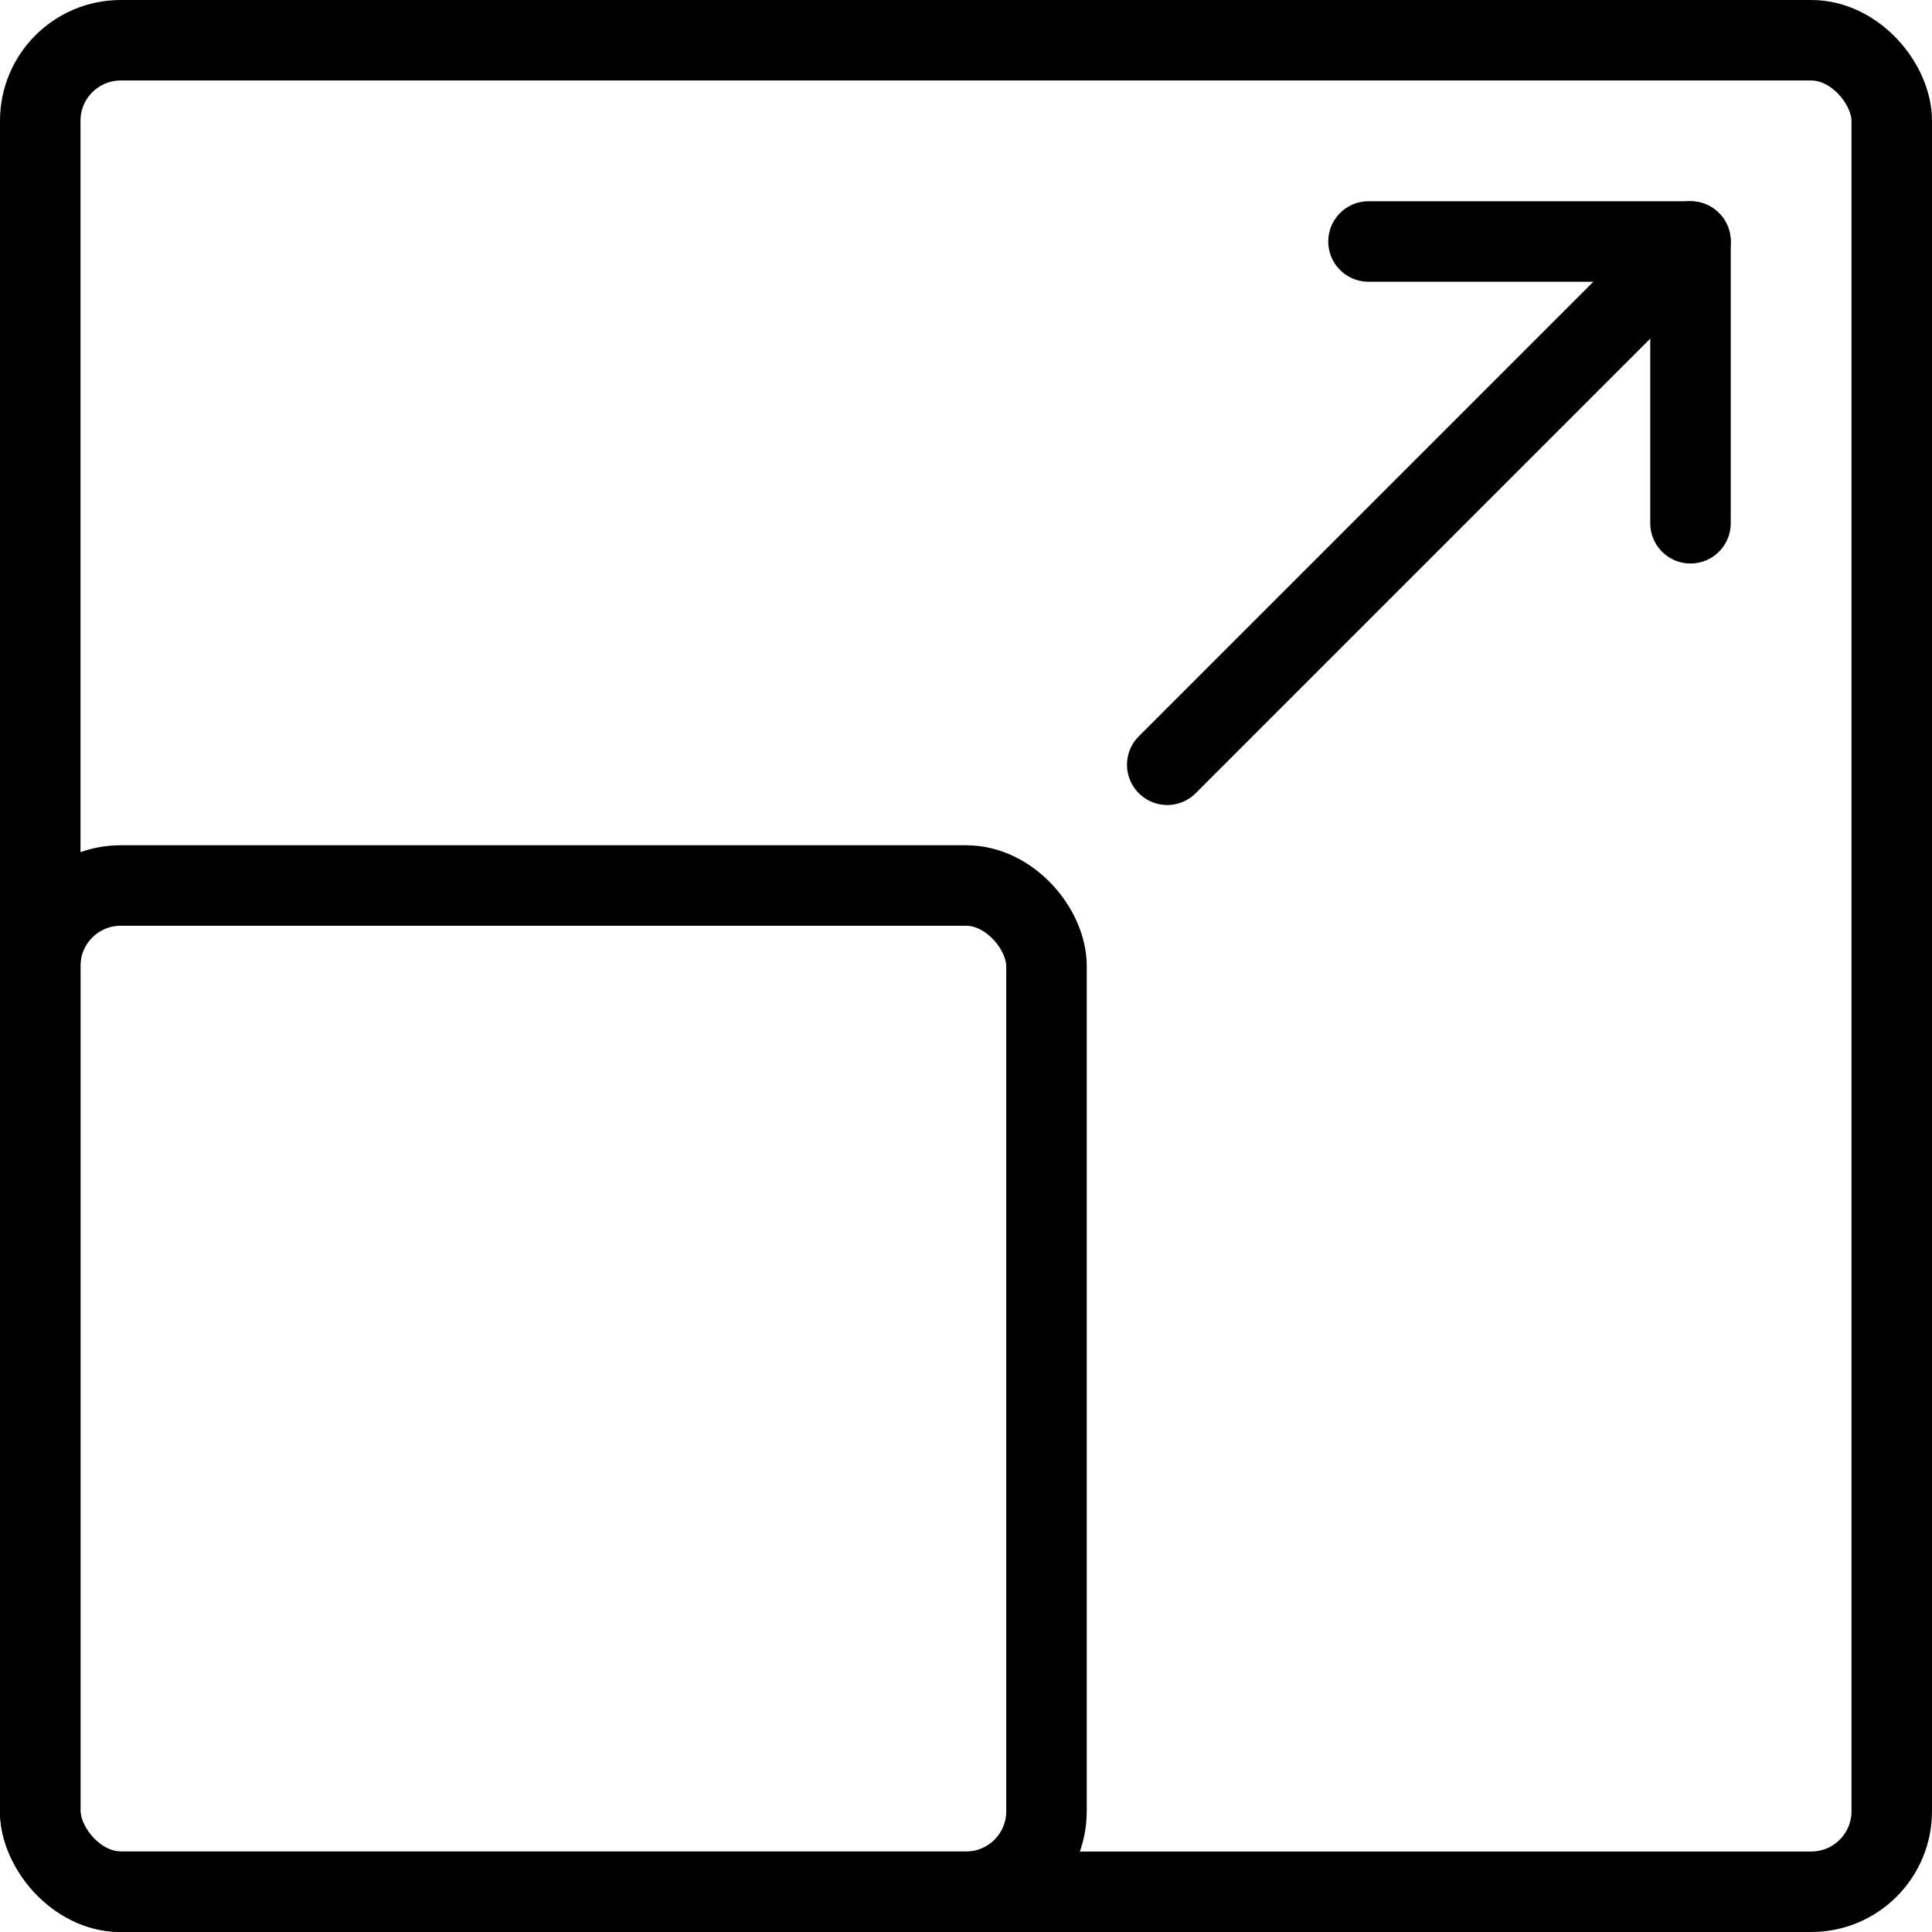
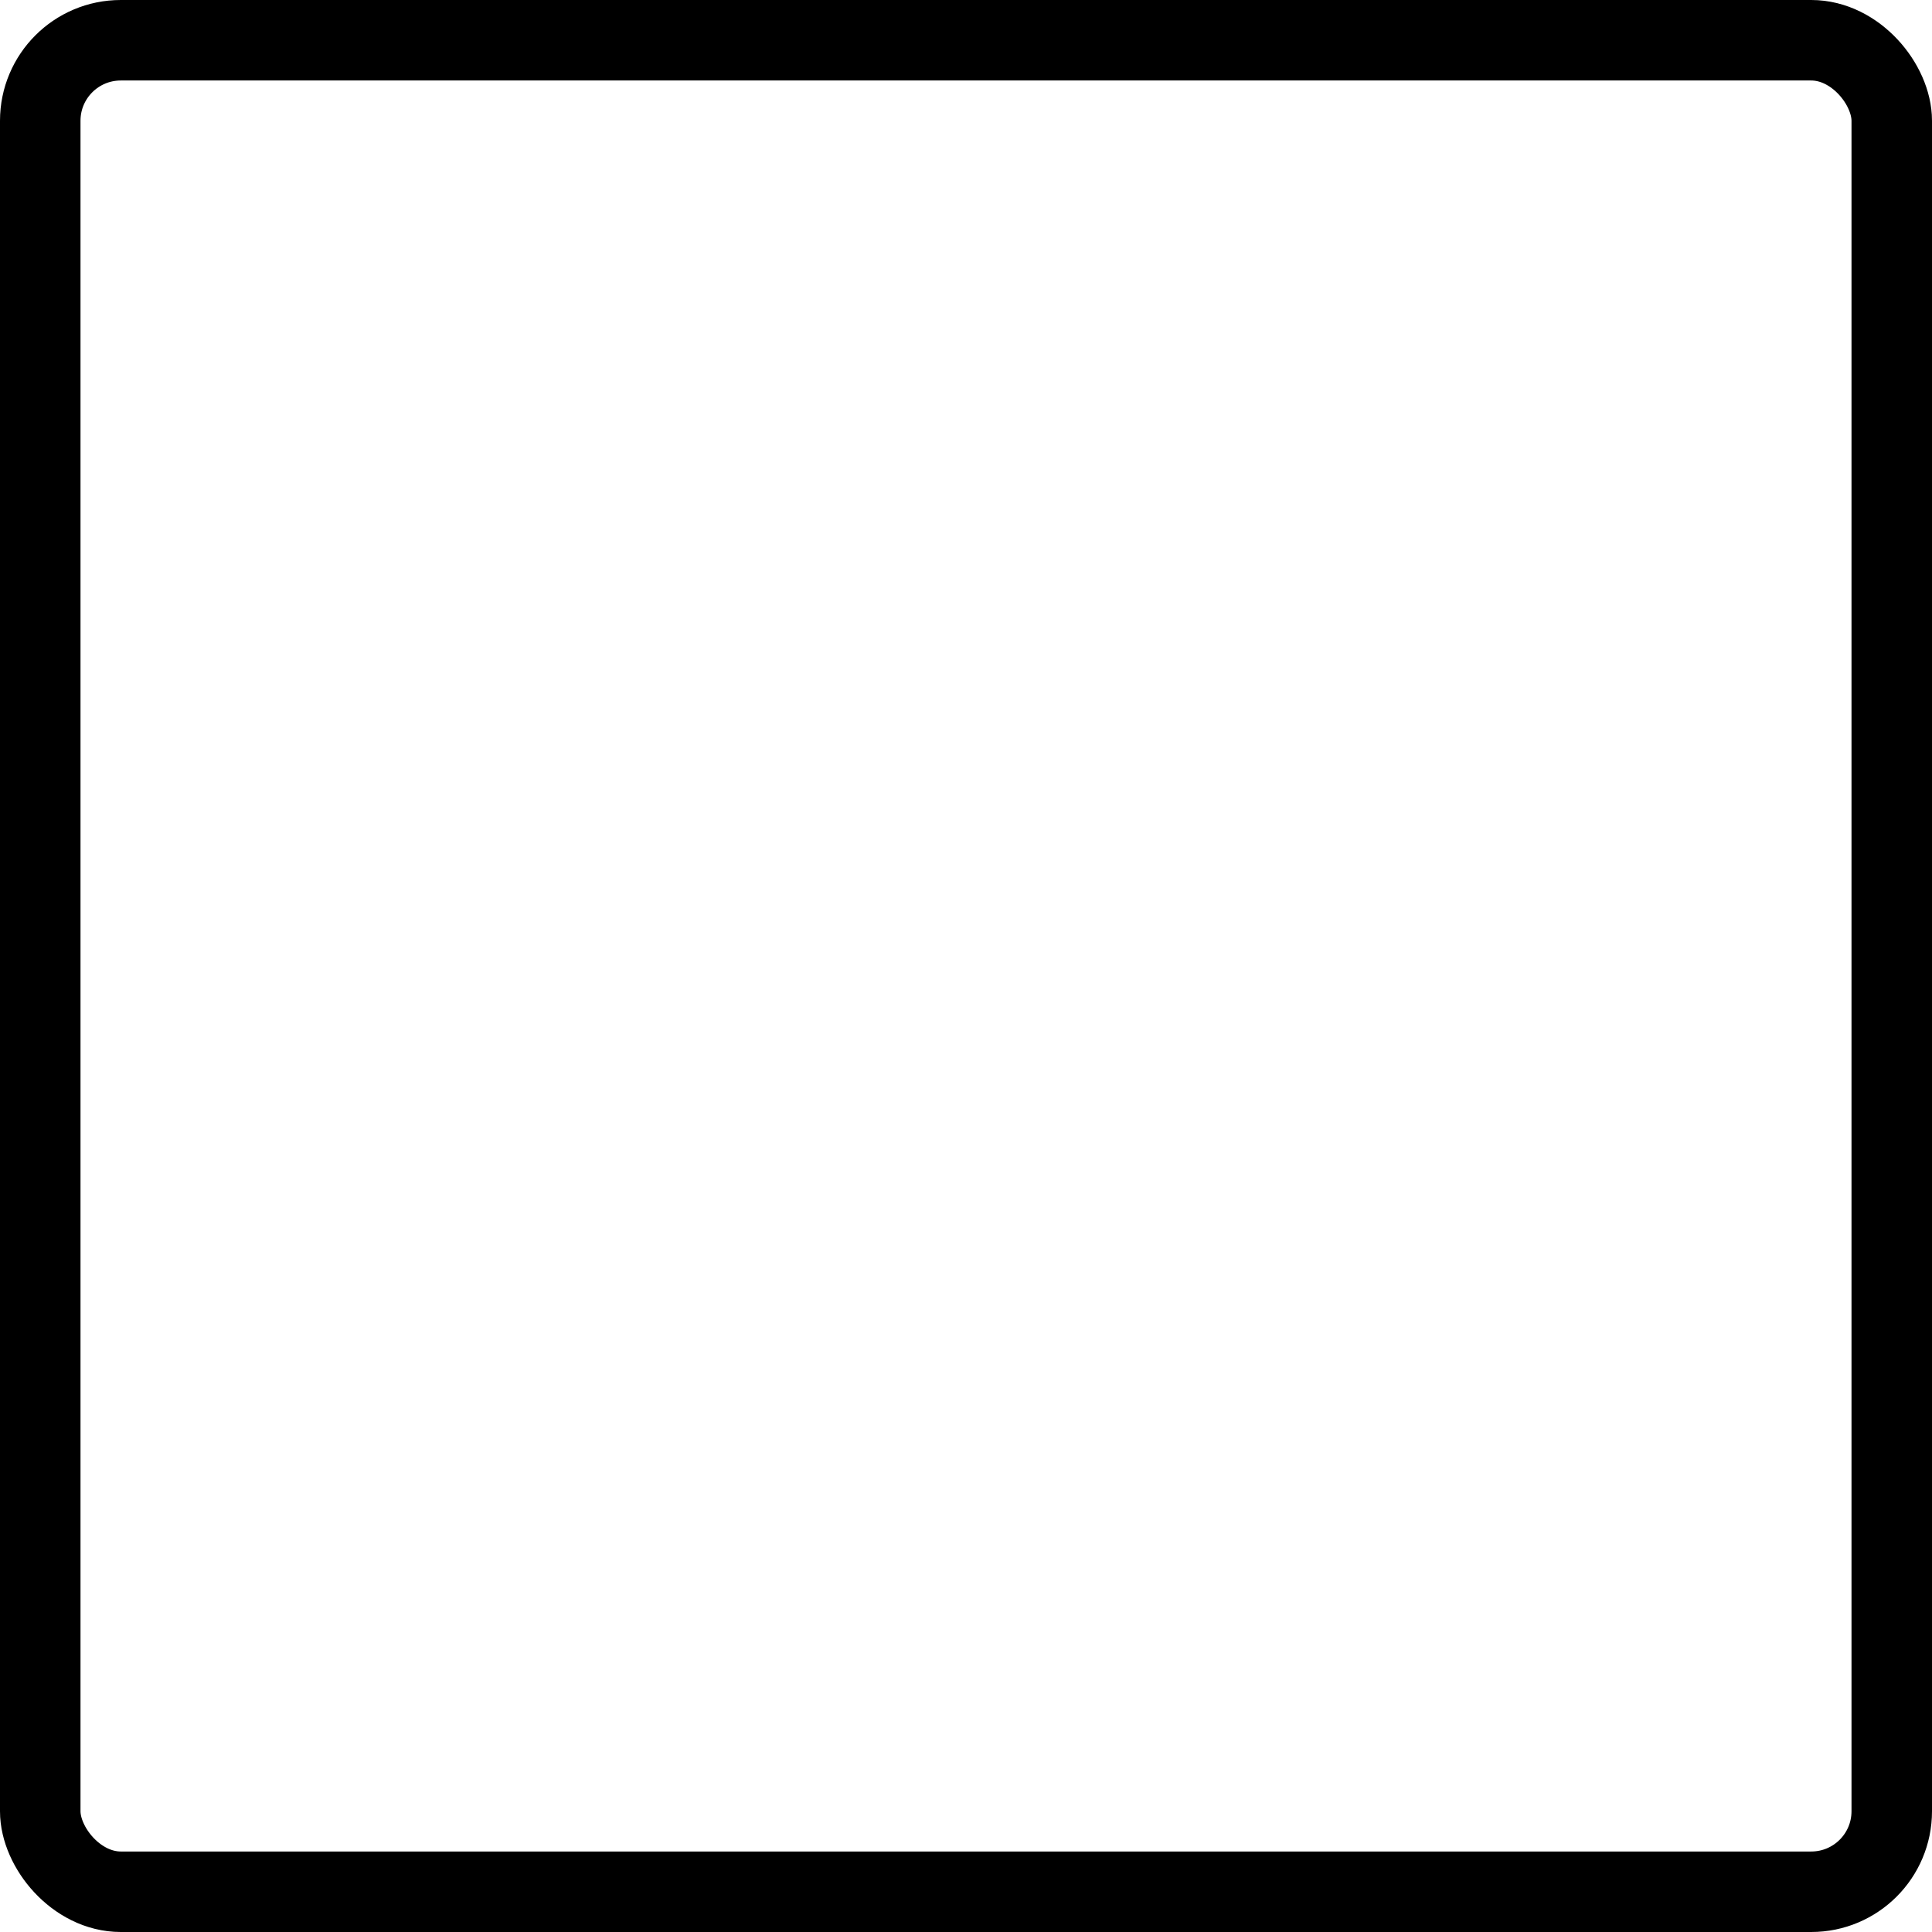
<svg xmlns="http://www.w3.org/2000/svg" data-name="Layer 1" id="Layer_1" viewBox="0 0 48 48">
  <defs>
    <style>.cls-1{fill:none;stroke:#000;stroke-linecap:round;stroke-linejoin:round;stroke-width:2px;}</style>
  </defs>
  <title />
  <rect class="cls-1" height="46" rx="2" ry="2" width="46" x="1" y="1" />
-   <rect class="cls-1" height="25" rx="2" ry="2" width="25" x="1" y="22" />
-   <line class="cls-1" x1="29" x2="42" y1="19" y2="6" />
-   <polyline class="cls-1" points="34 6 42 6 42 13" />
</svg>